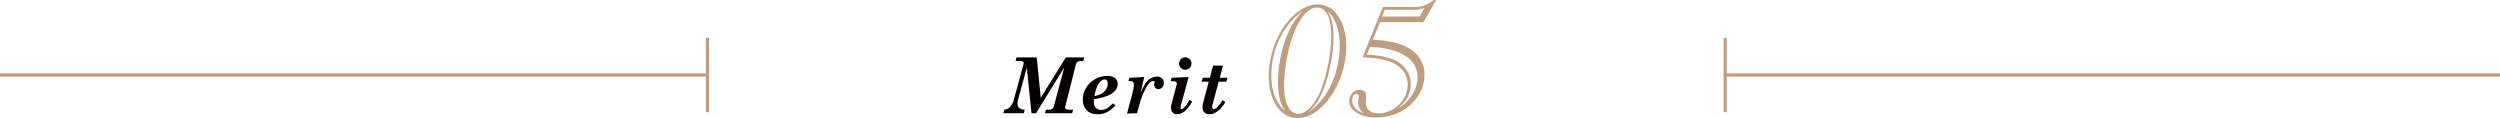
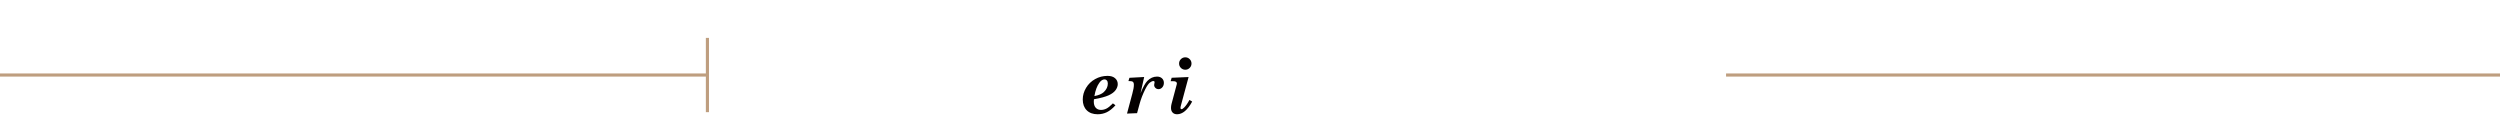
<svg xmlns="http://www.w3.org/2000/svg" id="_レイヤー_2" data-name="レイヤー 2" width="1197.675" height="56.564" viewBox="0 0 1197.675 56.564">
  <defs>
    <style>
      .cls-1 {
        fill: #be9e7f;
      }

      .cls-2 {
        fill: none;
        stroke: #be9e7f;
        stroke-width: 1.5px;
      }

      .cls-3 {
        fill: #040000;
      }
    </style>
  </defs>
  <g id="text">
    <g>
-       <path class="cls-1" d="M608.468,29.365c.866-4.914,2.47-9.46,4.812-13.639s5.105-7.489,8.294-9.934c3.188-2.443,6.406-3.666,9.657-3.666,3.229,0,6.002,1.223,8.318,3.666,2.314,2.444,3.905,5.762,4.771,9.953.865,4.191.867,8.73.006,13.619-.862,4.887-2.464,9.42-4.806,13.6-2.341,4.178-5.09,7.49-8.248,9.934-3.156,2.443-6.351,3.666-9.58,3.666-3.271,0-6.071-1.21-8.401-3.629-2.331-2.418-3.934-5.723-4.81-9.914-.877-4.191-.881-8.744-.014-13.656ZM615.695,53.297c-1.771-2.558-2.871-5.913-3.301-10.066-.43-4.153-.178-8.877.756-14.17.919-5.217,2.293-9.801,4.121-13.752s4.09-7.268,6.786-9.953c-2.401,1.596-4.583,3.616-6.546,6.061-1.965,2.443-3.62,5.179-4.966,8.205-1.347,3.026-2.31,6.186-2.89,9.478-.612,3.47-.789,6.718-.53,9.744.258,3.026.954,5.787,2.089,8.282,1.133,2.494,2.627,4.552,4.48,6.172ZM616.344,28.795c-.683,3.875-1.07,7.383-1.16,10.522-.092,3.141.118,5.863.627,8.167.509,2.305,1.291,4.053,2.347,5.243,1.055,1.19,2.344,1.785,3.867,1.785,2.51,0,5.008-1.747,7.496-5.242,1.037-1.444,1.985-3.146,2.846-5.109.86-1.962,1.646-4.204,2.358-6.724s1.34-5.324,1.885-8.415c.902-5.115,1.28-9.598,1.137-13.448-.145-3.849-.806-6.805-1.984-8.869s-2.787-3.097-4.824-3.097c-1.522,0-3.01.595-4.465,1.786-1.455,1.189-2.834,2.919-4.14,5.186-1.305,2.266-2.46,4.906-3.464,7.92-1.005,3.014-1.846,6.445-2.525,10.295ZM626.948,53.715c7.572-5.495,12.301-13.586,14.186-24.274.455-2.583.684-5.103.686-7.56,0-2.456-.203-4.686-.611-6.686-.409-2.001-1.041-3.838-1.898-5.509-.858-1.671-1.902-3.039-3.135-4.103,1.464,2.432,2.327,5.356,2.588,8.775.32,4.254-.009,9.154-.987,14.701-1.139,6.458-2.765,11.941-4.876,16.449-.496,1.063-1.028,2.039-1.596,2.925-.567.887-1.203,1.755-1.909,2.603-.705.849-1.521,1.741-2.446,2.678Z" />
-       <path class="cls-1" d="M652.789,27.428l9.687-24.085h14.619c1.98,0,3.71-.253,5.188-.76,1.479-.507,3.019-1.368,4.622-2.583h1.08l-6.035,10.598h-20.83l-3.409,8.396c6.319.329,11.268,1.291,14.844,2.887,3.747,1.646,6.453,3.945,8.119,6.895,1.665,2.951,2.164,6.325,1.494,10.124-.581,3.292-1.967,6.263-4.156,8.909s-4.948,4.729-8.276,6.248-6.843,2.279-10.546,2.279c-3.961,0-7.181-.881-9.661-2.641-2.48-1.759-3.496-3.906-3.05-6.438.219-1.24.783-2.253,1.693-3.039.909-.784,1.968-1.177,3.178-1.177,2.314,0,3.351,1.342,3.108,4.025l-.146,1.71c-.137,1.646.349,2.976,1.456,3.989,1.106,1.013,2.65,1.52,4.631,1.52,2.084,0,4.133-.507,6.15-1.52,2.018-1.014,3.704-2.406,5.058-4.18,1.354-1.771,2.214-3.697,2.58-5.773.376-2.127.258-4.084-.354-5.869-.61-1.785-1.674-3.343-3.188-4.673-1.515-1.329-3.452-2.374-5.812-3.134-2.843-.938-6.857-1.507-12.043-1.709ZM653.09,54.171l-.557-.569c-.782-.811-1.322-1.653-1.617-2.526-.297-.874-.364-1.843-.202-2.906l.185-1.481c.14-1.089-.201-1.634-1.023-1.634-1.106,0-1.781.696-2.027,2.089-.268,1.52.069,2.92,1.016,4.197.944,1.28,2.352,2.223,4.227,2.831ZM654.786,26.174c4.747.203,8.667.861,11.763,1.975,1.625.558,3.077,1.33,4.356,2.318,1.277.987,2.314,2.107,3.11,3.361.794,1.254,1.338,2.615,1.632,4.084s.297,3.026.007,4.672c-.331,1.875-.948,3.514-1.853,4.92-.902,1.405-2.373,2.995-4.409,4.768,5.452-3.495,8.621-7.762,9.51-12.803.434-2.455.242-4.729-.571-6.818-.815-2.089-2.189-3.85-4.122-5.279-1.935-1.432-4.426-2.578-7.475-3.439-3.051-.86-6.521-1.342-10.412-1.443l-1.536,3.686ZM680.11,7.901l2.291-4.026c-1.667.557-3.464.835-5.394.835h-13.539l-1.373,3.191h18.015Z" />
-     </g>
+       </g>
    <g>
-       <path class="cls-3" d="M486.983,27.495h9.676l1.939,19.335,12.019-19.335h8.795l-.47,1.717h-1.084c-1.349,0-2.162.557-2.438,1.669l-5.078,20.182c-.036.153-.054.302-.054.443,0,.319.108.557.325.71.276.214.65.32,1.12.32h2.385l-.47,1.68h-13.029l.397-1.68h1.626c1.204,0,1.938-.5,2.204-1.5l5.009-18.734-13.502,21.914h-2.199l-2.257-21.772-4.245,15.589c-.157.578-.235,1.115-.235,1.609,0,1.833,1.168,2.798,3.505,2.895l-.434,1.68h-9.827l.452-1.68c1.023-.072,1.879-.44,2.565-1.103.939-.928,1.59-2.06,1.951-3.396l4.678-17.181c.072-.229.108-.434.108-.615,0-.324-.123-.578-.37-.758-.247-.182-.666-.271-1.256-.271h-2.258l.451-1.717Z" />
      <path class="cls-3" d="M524.076,47.55c-.048.457-.072.837-.072,1.138,0,1.276.313,2.259.939,2.944.626.688,1.464,1.03,2.512,1.03.879,0,1.743-.211,2.592-.632.85-.422,1.889-1.259,3.117-2.512l1.21.939c-1.409,1.554-2.791,2.656-4.146,3.307-1.354.65-2.815.975-4.381.975-2.216,0-3.959-.635-5.23-1.905-1.271-1.271-1.905-2.996-1.905-5.177,0-1.938.529-3.796,1.59-5.573,1.06-1.776,2.508-3.177,4.345-4.2s3.814-1.535,5.935-1.535c1.554,0,2.758.373,3.613,1.119.855.747,1.283,1.692,1.283,2.837,0,.951-.344,1.906-1.03,2.863-.687.958-1.801,1.789-3.342,2.493-1.542.705-3.885,1.334-7.028,1.889ZM524.293,46.032c2.06-.396,3.56-1.034,4.499-1.911,1.288-1.214,1.933-2.578,1.933-4.092,0-.625-.147-1.114-.442-1.469s-.666-.532-1.111-.532c-.892,0-1.723.535-2.493,1.604-1.132,1.55-1.927,3.684-2.385,6.399Z" />
      <path class="cls-3" d="M541.067,37.27l7.07-.38-1.731,7.751c1.18-2.879,2.257-4.83,3.231-5.854,1.359-1.397,2.912-2.096,4.657-2.096.998,0,1.796.28,2.392.84.596.561.894,1.286.894,2.177,0,.855-.256,1.569-.768,2.142-.513.572-1.105.858-1.78.858-.59,0-1.09-.196-1.499-.588-.41-.391-.614-.864-.614-1.418,0-.313.054-.668.162-1.066.036-.132.055-.234.055-.307,0-.133-.056-.25-.167-.353-.111-.102-.247-.153-.407-.153-.481,0-1.05.25-1.704.751s-1.401,1.584-2.24,3.249c-1.136,2.28-2.026,4.587-2.669,6.92l-1.219,4.473-4.817.199,2.548-9.55c.494-1.771.74-3.177.74-4.214,0-.723-.165-1.211-.496-1.465-.33-.253-1.033-.373-2.106-.361l.47-1.556Z" />
      <path class="cls-3" d="M561.322,37.251l8.098-.343-3.632,13.458c-.169.586-.253,1.014-.253,1.284,0,.211.042.372.127.483.084.111.2.167.35.167.333,0,.758-.259,1.274-.776.861-.855,1.706-2.066,2.532-3.632l1.319.759c-2.199,4.059-4.616,6.088-7.251,6.088-.894,0-1.6-.271-2.116-.812-.518-.542-.776-1.283-.776-2.223,0-.65.078-1.264.234-1.842l2.497-9.359c.06-.166.09-.339.09-.518,0-.333-.139-.599-.415-.795-.277-.196-.753-.295-1.428-.295h-1.156l.506-1.645ZM567.841,27.46c.821,0,1.521.29,2.102.869.58.58.87,1.281.87,2.103s-.29,1.522-.87,2.102c-.58.58-1.28.87-2.102.87s-1.522-.29-2.103-.87c-.58-.579-.87-1.28-.87-2.102s.29-1.522.87-2.103c.58-.579,1.28-.869,2.103-.869Z" />
-       <path class="cls-3" d="M581.15,31.435h4.749l-1.56,5.816h3.758l-.56,1.879h-3.701l-2.972,11.084c-.097.326-.145.641-.145.943,0,.363.072.636.218.817.145.182.338.272.581.272.957,0,2.356-1.403,4.197-4.21l1.327.831c-1.193,2.023-2.446,3.508-3.759,4.453-1.313.945-2.572,1.418-3.777,1.418-1.061,0-1.897-.298-2.512-.894-.614-.597-.922-1.37-.922-2.321,0-.723.116-1.52.349-2.39l2.673-10.005h-3.451l.561-1.879h3.392l1.554-5.816Z" />
    </g>
    <g>
      <g>
        <line class="cls-2" x1="338.902" y1="18.148" x2="338.902" y2="53.733" />
-         <line class="cls-2" x1="826.481" y1="18.148" x2="826.481" y2="53.733" />
      </g>
      <line class="cls-2" x1="338.902" y1="35.941" y2="35.941" />
      <line class="cls-2" x1="1197.675" y1="35.941" x2="826.902" y2="35.941" />
    </g>
  </g>
</svg>